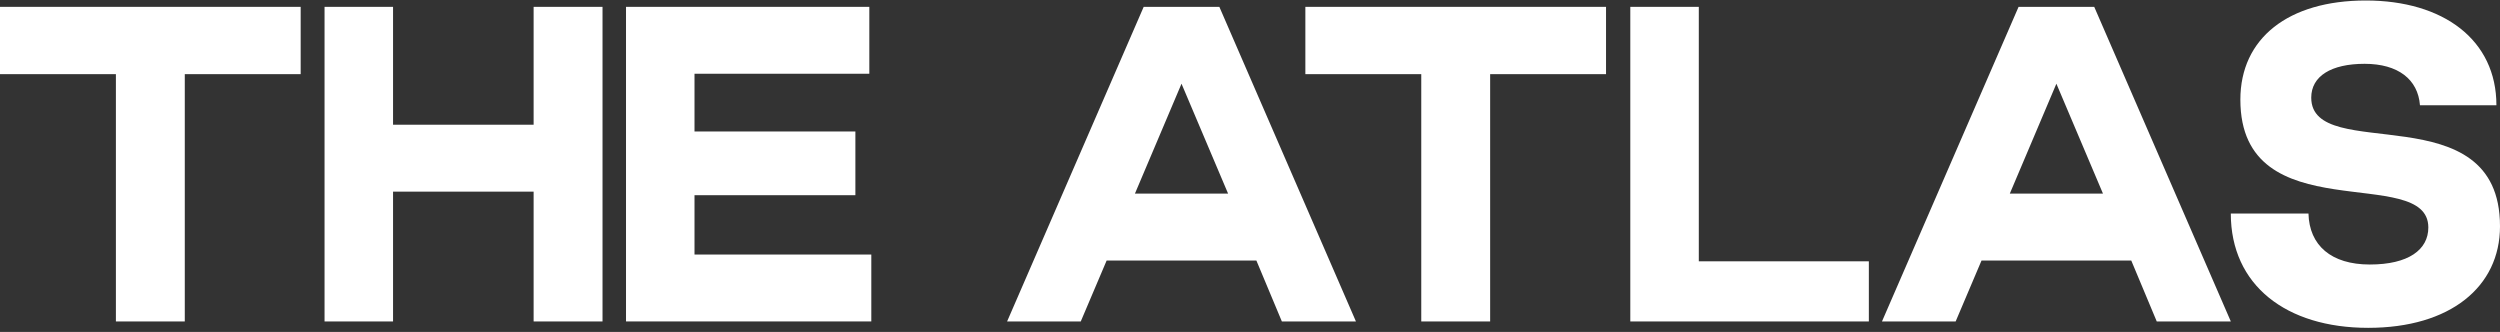
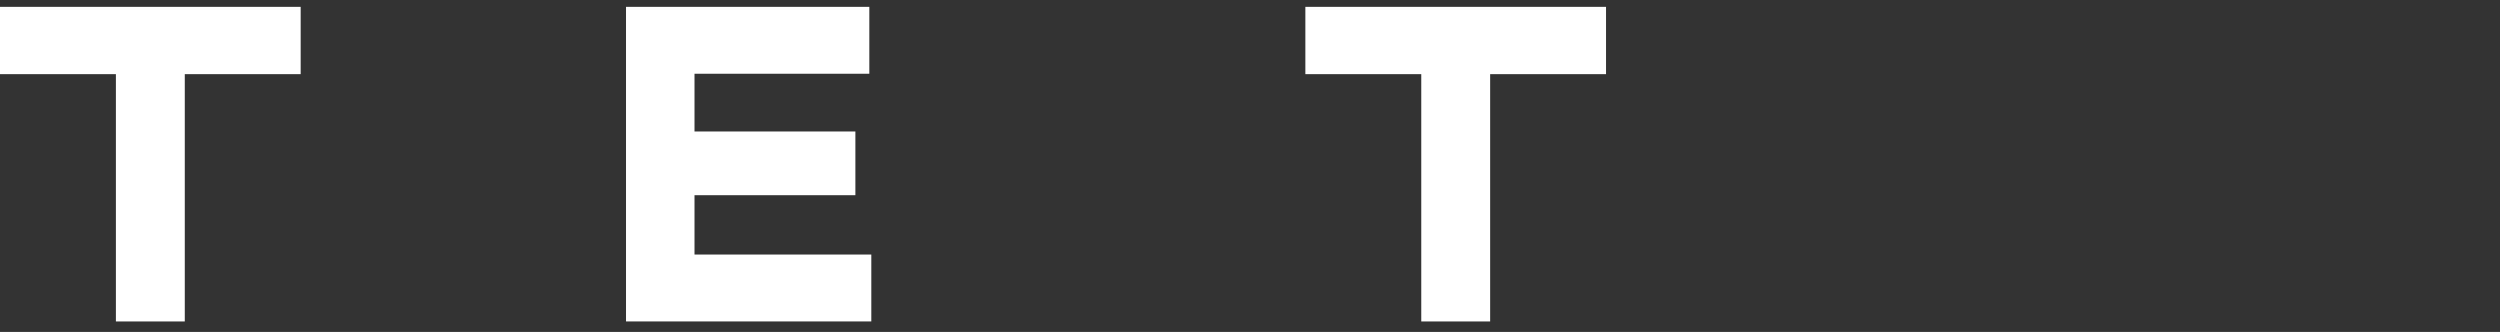
<svg xmlns="http://www.w3.org/2000/svg" width="354" height="47" viewBox="0 0 354 47" fill="none">
  <rect x="0" y="0" width="354" height="47" fill="#333333" stroke="none" />
  <path d="M16.409 10.5H0V0.97H42.574V10.5H26.165V45.518H16.411V10.5H16.409Z" fill="white" style="mix-blend-mode:multiply" />
-   <path d="M45.956 0.97H55.656V17.661H75.561V0.97H85.316V45.518H75.561V27.136H55.656V45.518H45.956V0.97Z" fill="white" style="mix-blend-mode:multiply" />
  <path d="M88.643 0.97H123.096V10.442H98.342V18.618H121.123V27.64H98.342V36.043H123.378V45.515H88.643V0.97Z" fill="white" style="mix-blend-mode:multiply" />
-   <path d="M161.946 0.97H172.66L192.001 45.518H181.512L177.903 36.89H156.701L153.036 45.518H142.605L161.946 0.97ZM173.899 27.418L167.302 11.854L160.705 27.418H173.899Z" fill="white" style="mix-blend-mode:multiply" />
  <path d="M201.249 10.5H184.84V0.97H227.414V10.5H211.005V45.518H201.251V10.5H201.249Z" fill="white" style="mix-blend-mode:multiply" />
-   <path d="M230.851 0.97H240.55V37.002H264.628V45.518H230.851V0.97Z" fill="white" style="mix-blend-mode:multiply" />
-   <path d="M285.83 0.97H296.543L315.884 45.518H305.396L301.786 36.89H280.584L276.92 45.518H266.488L285.83 0.97ZM297.782 27.418L291.185 11.854L284.588 27.418H297.782Z" fill="white" style="mix-blend-mode:multiply" />
-   <path d="M315.884 30.236H326.88C326.992 34.747 330.095 37.455 335.563 37.455C341.031 37.455 343.851 35.369 343.851 32.211C343.851 23.076 317.236 32.943 317.236 14.111C317.236 5.429 324.002 0.071 334.998 0.071C345.994 0.071 353.493 5.654 353.493 14.901H342.667C342.385 11.236 339.564 9.036 334.828 9.036C330.092 9.036 327.272 10.784 327.272 13.829C327.272 23.359 354 13.04 354 32.044C354 40.614 346.951 46.422 335.336 46.422C323.72 46.422 315.882 40.389 315.882 30.238L315.884 30.236Z" fill="white" style="mix-blend-mode:multiply" />
</svg>